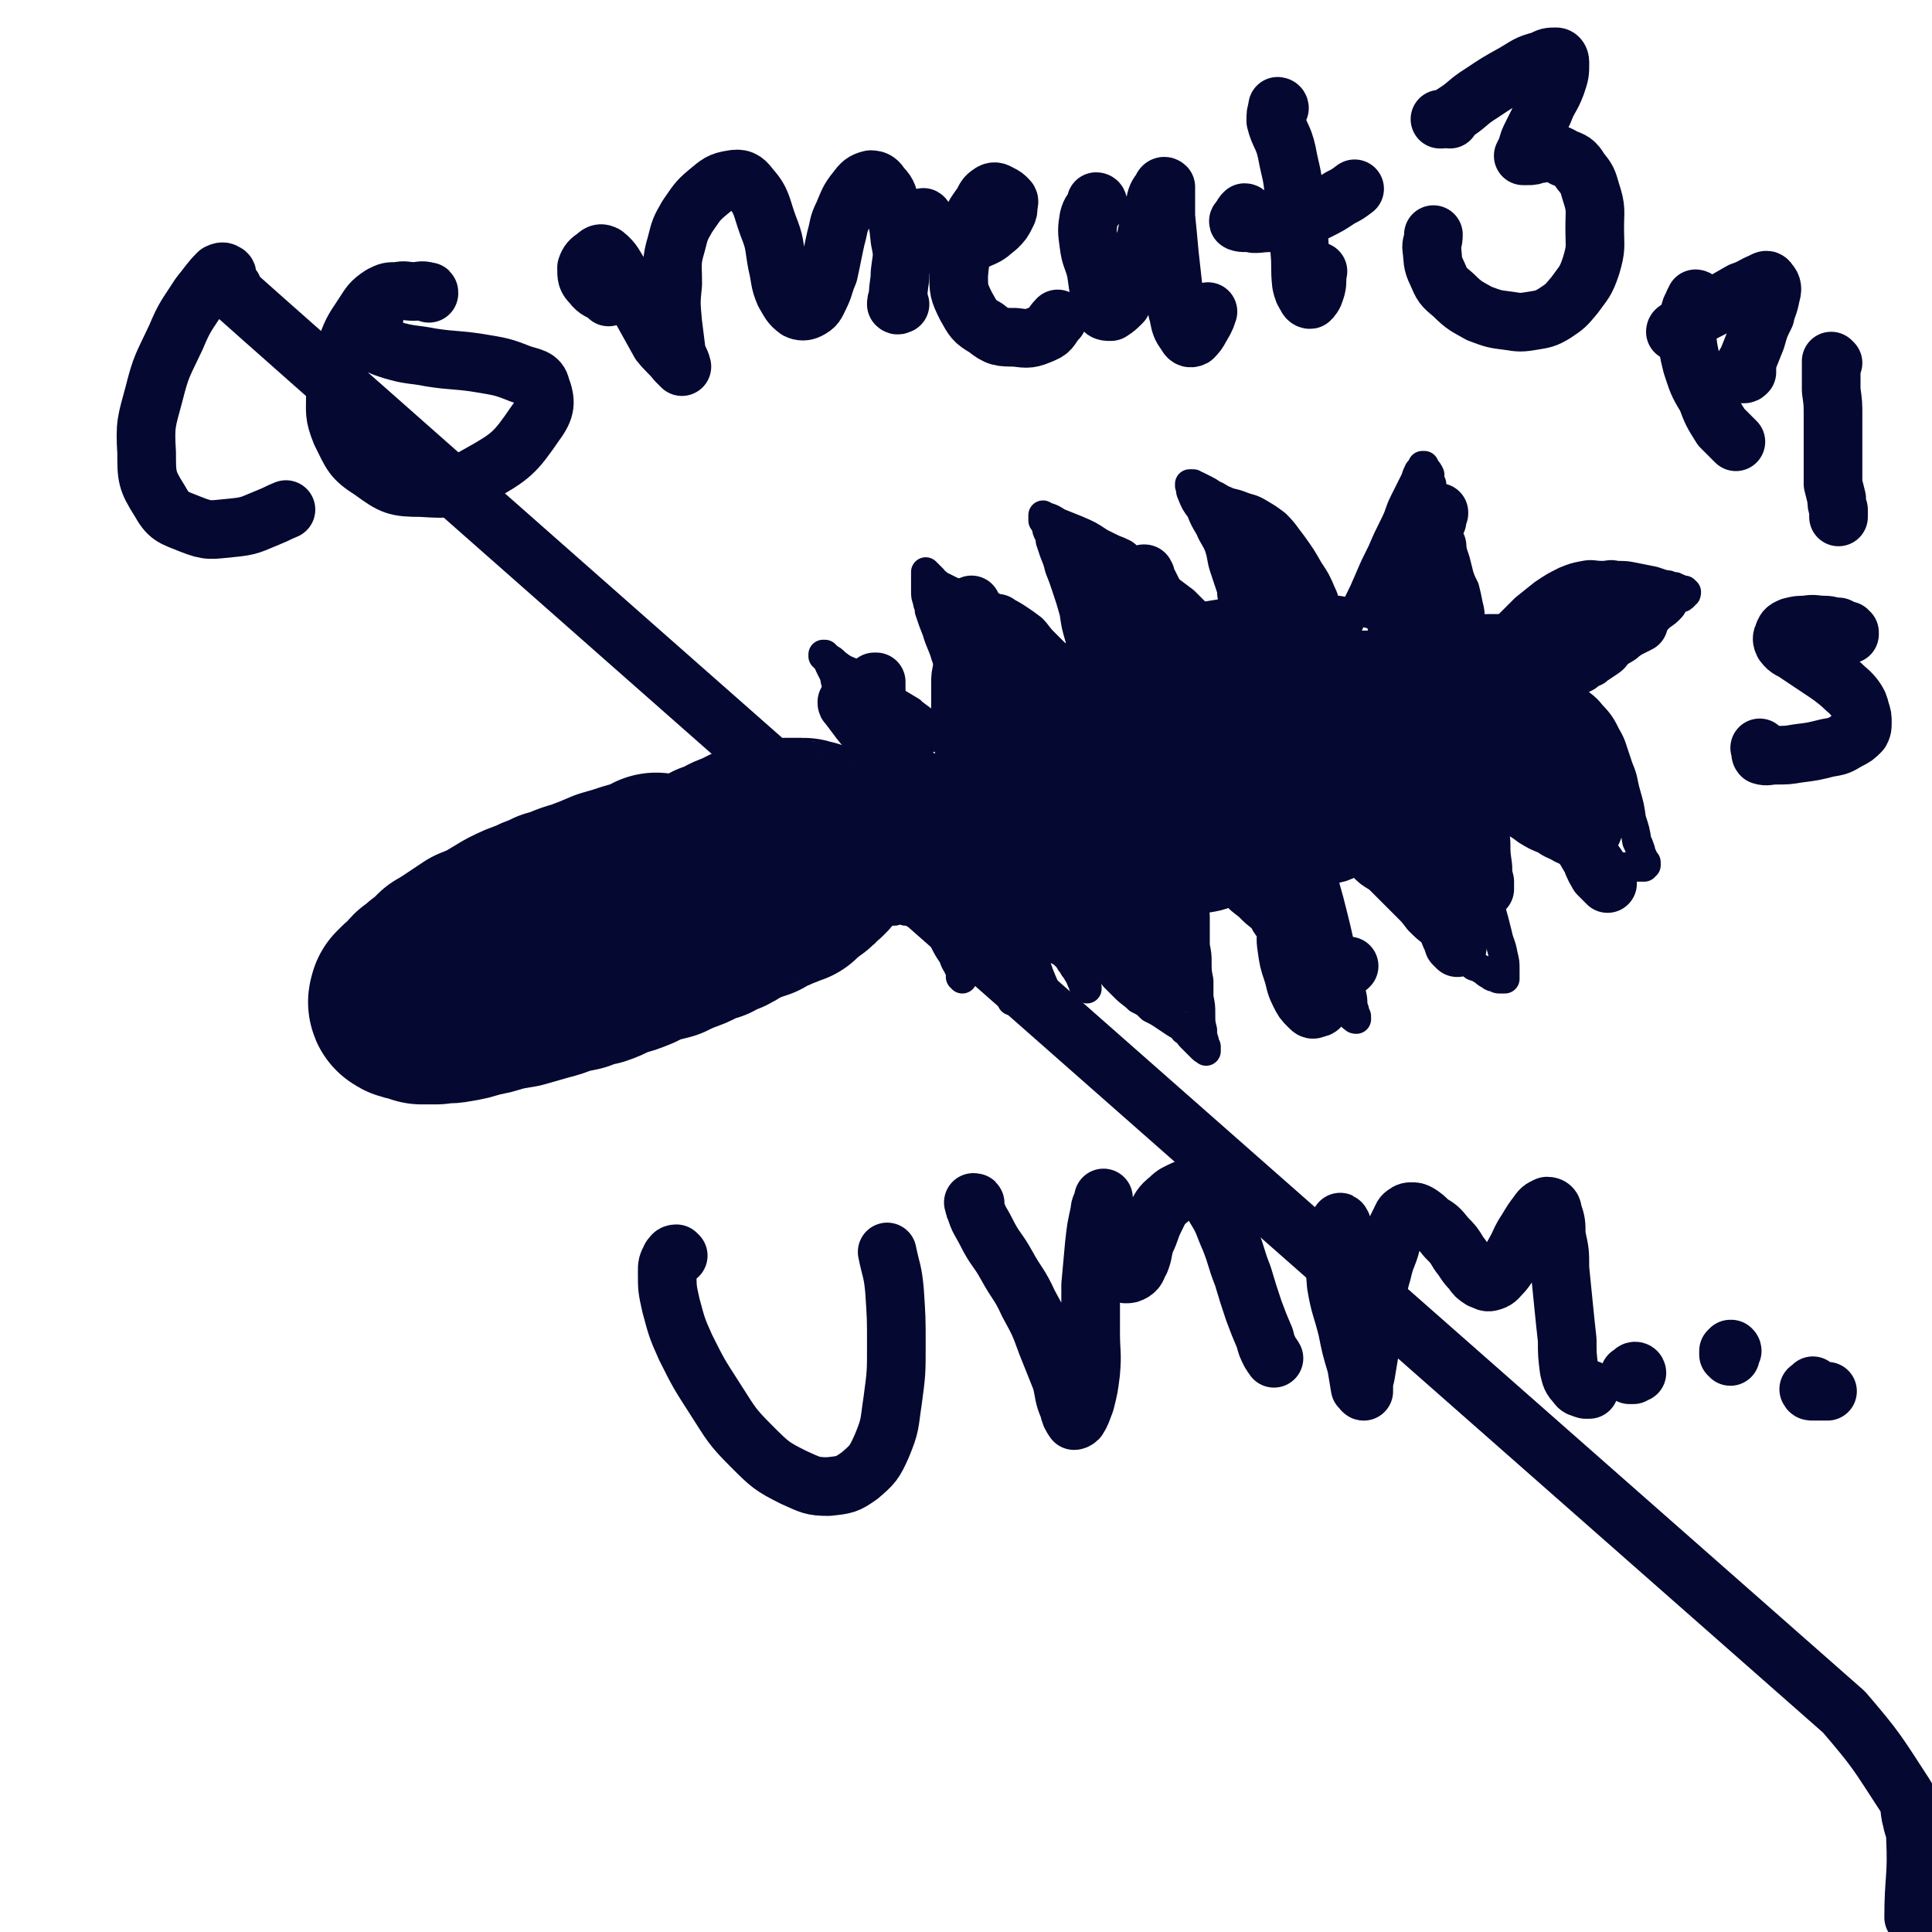
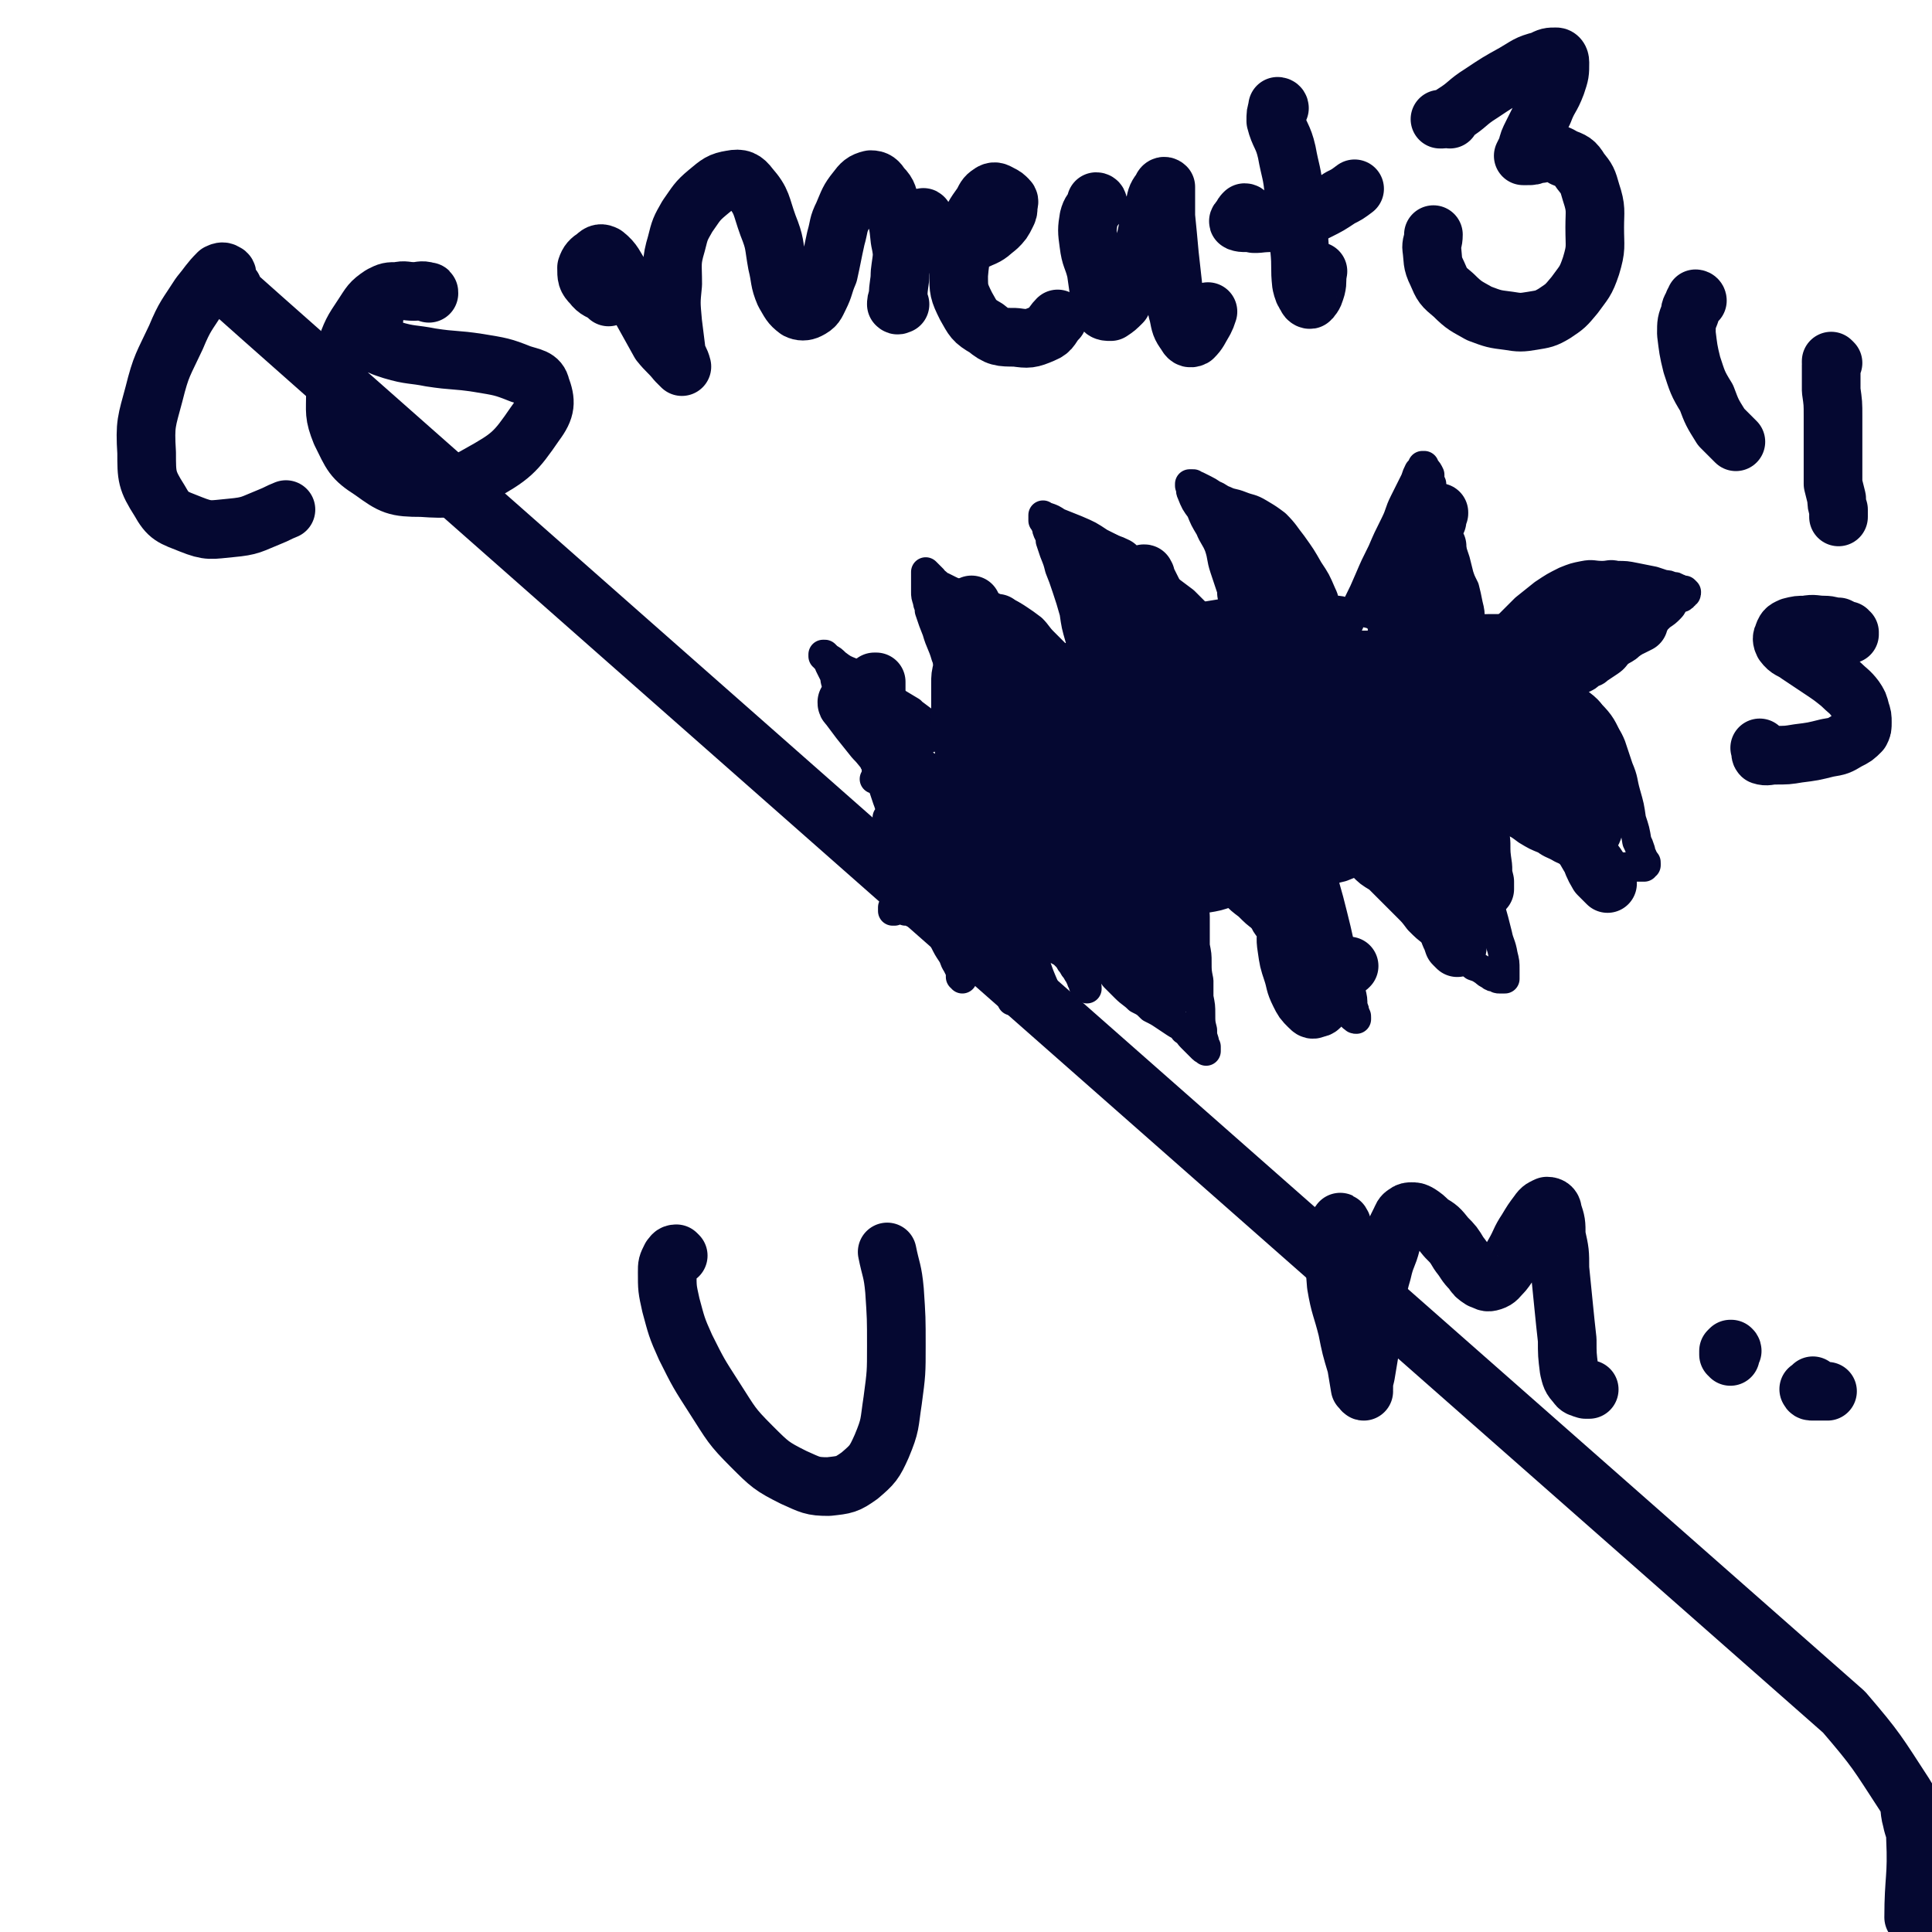
<svg xmlns="http://www.w3.org/2000/svg" viewBox="0 0 1054 1054" version="1.1">
  <g fill="none" stroke="#050831" stroke-width="105" stroke-linecap="round" stroke-linejoin="round">
-     <path d="M359,475c0,0 -1,0 -1,-1 0,0 0,1 0,1 0,0 0,0 0,0 0,0 0,0 -1,0 -2,1 -2,1 -4,2 -4,1 -4,1 -8,2 -6,2 -6,2 -13,4 -7,3 -7,3 -15,6 -8,2 -7,3 -15,5 -5,3 -6,2 -11,5 -6,2 -6,2 -12,5 -5,3 -5,3 -10,6 -4,2 -4,2 -9,4 -3,2 -3,2 -6,4 -3,2 -3,2 -6,4 -2,1 -2,2 -5,3 -2,2 -2,2 -4,4 -2,2 -2,2 -4,3 -2,2 -2,2 -5,4 -2,2 -2,3 -4,5 -2,1 -2,1 -3,2 -1,1 -1,1 -2,2 0,1 -1,2 0,2 1,1 2,1 3,1 3,1 3,1 6,2 4,0 4,0 8,0 5,-1 5,0 10,-1 6,-1 6,-1 12,-3 6,-1 6,-1 12,-3 5,-1 5,-1 11,-2 7,-2 7,-2 14,-4 4,-1 4,-1 9,-3 4,-1 4,-1 9,-2 5,-2 5,-2 10,-3 6,-2 6,-3 12,-5 4,-1 4,-1 9,-3 4,-2 4,-2 9,-4 4,-1 4,-1 8,-2 4,-2 4,-2 9,-4 3,-1 3,-1 7,-3 4,-2 4,-2 8,-3 3,-2 3,-2 6,-3 3,-1 3,-1 5,-3 2,0 2,-1 4,-2 3,-1 3,-1 5,-2 3,-1 3,-1 6,-2 2,-2 2,-2 5,-3 2,-1 2,-1 3,-1 1,-1 1,-1 2,-1 1,-1 1,-1 2,-1 1,0 1,0 3,-1 1,-1 1,-1 3,-1 1,-1 1,-1 2,-2 0,0 0,0 0,0 0,0 0,0 0,0 0,0 0,0 0,0 1,-1 0,-1 1,-1 0,0 0,0 1,-1 1,0 1,0 1,-1 2,-1 2,-1 3,-2 1,0 1,0 1,-1 1,-1 1,-1 2,-2 0,0 0,0 1,-1 0,0 0,0 1,-1 0,0 0,0 1,0 0,-1 0,-1 0,-1 1,0 1,0 1,0 0,-1 0,-1 0,-1 1,0 1,0 1,-1 1,0 1,0 1,-1 0,0 0,0 0,0 0,-1 0,-1 0,-1 1,-1 0,-1 0,-1 0,0 0,0 0,0 0,-1 0,-1 0,-1 0,0 0,0 0,0 0,-1 1,-1 0,-1 0,-1 0,-1 0,-1 0,-1 0,-1 0,-1 0,-1 0,-1 0,-1 0,-1 0,-1 -1,-2 0,0 0,0 0,-1 -1,0 -1,0 -1,-1 -1,0 -1,-1 -2,-1 0,0 -1,0 -2,-1 -1,0 -1,0 -2,0 -1,0 -1,-1 -2,-1 -2,0 -2,0 -4,0 -3,0 -3,0 -5,0 -4,1 -4,1 -7,1 -3,1 -3,1 -6,2 -3,0 -3,1 -6,1 -2,1 -2,1 -4,2 -2,1 -2,1 -3,2 -2,0 -2,0 -4,1 -2,1 -1,1 -3,2 -1,1 -2,1 -3,1 -1,1 -1,1 -3,1 -1,1 -1,1 -3,2 -2,1 -2,1 -4,2 -2,0 -2,0 -4,1 -2,1 -2,1 -5,2 -2,2 -2,2 -4,3 -3,1 -3,1 -6,2 -2,1 -2,1 -4,2 -3,1 -3,1 -5,2 -3,1 -3,1 -5,2 -3,1 -3,1 -5,2 -3,2 -3,2 -7,3 -4,2 -4,2 -8,3 -5,2 -5,2 -11,4 -6,3 -6,3 -13,5 -5,3 -5,2 -11,5 -4,1 -3,2 -7,4 -6,3 -7,2 -12,5 -7,4 -7,5 -13,9 -7,4 -7,4 -13,9 -6,4 -6,4 -11,8 -4,3 -4,3 -7,6 " />
-   </g>
+     </g>
  <g fill="none" stroke="#050831" stroke-width="16" stroke-linecap="round" stroke-linejoin="round">
    <path d="M479,423c0,0 0,-1 -1,-1 0,0 1,1 0,1 0,1 0,1 0,2 -1,0 -1,0 -1,0 0,0 0,0 1,0 0,-1 0,-1 1,-2 1,-1 1,-1 2,-2 1,-1 2,-1 3,-2 3,-2 2,-2 5,-4 4,-3 4,-3 8,-6 4,-3 4,-3 9,-6 5,-3 6,-3 11,-7 5,-2 5,-2 9,-5 4,-2 4,-3 7,-5 4,-2 4,-2 8,-4 4,-3 4,-3 9,-6 5,-3 5,-3 10,-6 6,-4 6,-4 13,-7 6,-3 6,-3 12,-5 7,-3 7,-3 13,-5 6,-2 6,-2 12,-4 4,-2 4,-2 9,-3 3,-2 3,-2 6,-3 3,-1 3,-1 5,-2 3,-1 3,-1 6,-1 3,-1 3,-1 6,-2 5,0 5,0 10,-1 7,-1 7,-1 13,-2 7,-1 7,-1 13,-2 6,-1 6,-1 11,-2 3,-1 3,-1 6,-1 3,-1 3,-1 5,-1 2,0 2,0 4,0 2,-1 2,-1 5,0 3,0 3,0 6,1 3,0 3,0 6,1 1,0 1,0 3,1 1,0 1,0 2,0 2,1 2,1 3,1 2,0 2,0 4,1 4,0 4,0 8,0 3,0 3,0 7,1 3,0 3,0 7,0 3,0 3,0 6,1 3,0 3,0 7,1 1,0 1,0 1,0 3,0 3,0 6,1 3,0 3,0 7,1 3,1 3,1 6,2 3,0 3,0 5,0 2,1 2,1 4,1 2,1 2,1 3,1 2,1 3,0 5,1 2,1 2,1 4,2 3,1 3,0 6,2 2,1 2,1 5,3 2,1 2,1 4,3 2,1 2,1 4,2 2,2 2,2 4,3 2,1 1,2 3,3 2,1 2,1 4,2 3,2 3,2 6,3 1,1 1,1 2,3 2,1 2,1 3,2 1,1 1,1 2,2 1,1 1,1 1,2 1,1 1,1 1,3 0,1 0,1 0,2 0,2 0,2 0,4 0,2 -1,2 -1,4 0,2 0,2 0,4 -1,3 -1,3 -1,5 -1,3 -1,3 -2,5 -1,2 -1,2 -2,4 -2,2 -2,2 -3,4 -2,2 -2,3 -4,5 -1,2 -2,2 -4,4 -2,2 -2,2 -4,5 -3,2 -3,2 -6,4 -2,3 -2,3 -5,5 -4,2 -4,2 -8,4 -4,2 -4,2 -7,4 -4,2 -4,2 -8,4 -4,2 -4,2 -9,3 -4,2 -4,2 -8,4 -6,2 -6,2 -12,4 -5,2 -5,2 -9,4 -5,2 -5,2 -10,4 -4,2 -4,2 -9,4 -5,2 -5,2 -10,4 -4,1 -4,1 -9,2 -6,2 -6,2 -12,4 -6,1 -6,1 -13,3 -6,1 -6,1 -12,2 -8,2 -8,2 -16,3 -6,2 -6,2 -12,3 -6,1 -6,1 -12,2 -6,1 -6,1 -12,2 -6,2 -6,2 -12,3 -6,1 -6,1 -13,2 -6,1 -6,1 -11,1 -4,1 -4,1 -9,0 -3,0 -3,0 -7,0 -5,0 -5,0 -9,0 -4,0 -4,-1 -9,0 -5,0 -5,0 -10,1 -5,0 -5,0 -9,1 -4,0 -4,0 -8,0 -4,0 -4,0 -7,0 -3,0 -3,0 -6,0 -3,0 -3,0 -6,-1 -2,0 -2,0 -4,-1 -2,0 -2,0 -3,0 -2,-1 -2,-1 -4,-1 -2,0 -2,0 -5,0 -2,-1 -2,-1 -4,-1 -2,-1 -2,-1 -4,-1 -2,-1 -2,-1 -4,-1 -1,-1 -1,-1 -2,-1 0,0 0,0 -1,0 0,0 0,0 0,0 0,0 0,0 0,0 0,0 0,0 0,1 0,0 0,0 0,1 0,0 0,0 1,0 " />
    <path d="M509,491c0,0 0,0 -1,-1 0,0 0,1 0,1 -2,-1 -2,-1 -4,-2 -1,0 -1,0 -3,0 0,0 0,-1 0,0 0,0 0,0 0,0 0,0 0,0 1,1 1,1 1,1 1,2 2,3 2,3 4,5 2,4 2,4 4,8 2,4 2,4 4,8 2,4 2,4 4,7 2,3 1,3 3,6 1,2 1,2 2,4 0,1 0,1 0,3 1,0 1,0 1,1 0,0 0,0 0,0 0,-1 0,-1 0,-1 0,-2 0,-2 -1,-4 0,-1 0,0 0,-1 -2,-4 -2,-4 -4,-9 -1,-5 -1,-5 -2,-10 -2,-5 -2,-5 -4,-9 -1,-4 -1,-4 -2,-8 -2,-3 -2,-3 -4,-7 -1,-3 -1,-3 -2,-6 -1,-1 -1,-1 -1,-3 -1,0 -1,-1 -1,-1 1,0 1,0 1,0 2,2 2,2 4,4 5,5 5,4 9,9 6,7 6,7 10,14 5,7 5,7 8,14 4,5 3,5 6,11 3,4 3,4 5,8 2,3 2,3 3,6 1,2 1,2 2,4 0,0 0,1 0,1 0,0 0,0 0,0 0,0 0,-1 0,-1 0,-4 0,-4 0,-7 -1,-5 -1,-5 -3,-10 -2,-6 -2,-6 -4,-13 -3,-7 -3,-7 -6,-14 -2,-6 -2,-6 -5,-13 -2,-5 -2,-4 -4,-9 -2,-2 -2,-2 -3,-4 0,0 0,0 -1,-1 0,0 0,0 0,0 0,1 0,1 0,1 2,4 3,4 4,8 4,7 4,7 7,13 3,8 3,8 7,15 3,7 3,7 7,14 4,7 4,6 9,12 3,6 4,6 8,11 2,3 2,3 5,6 2,1 1,1 3,3 0,0 0,0 1,0 0,1 0,0 0,0 0,-1 0,-1 0,-2 -1,-3 -1,-3 -2,-6 -2,-5 -3,-5 -5,-10 -3,-7 -3,-7 -5,-13 -2,-6 -2,-6 -4,-12 -2,-6 -2,-6 -4,-11 -2,-5 -2,-5 -4,-10 -2,-4 -2,-4 -4,-9 -2,-5 -2,-5 -3,-11 -1,-4 -1,-4 -2,-8 0,-2 0,-2 0,-4 0,0 1,0 1,0 1,0 2,1 3,2 3,6 3,6 6,12 4,8 4,8 8,15 3,7 3,7 7,14 3,5 3,5 7,10 2,3 2,3 5,6 2,2 2,2 3,4 1,1 1,1 2,2 0,1 0,1 1,2 0,1 0,1 1,2 0,1 0,1 1,1 0,2 0,2 1,3 0,0 0,0 0,1 0,0 0,0 1,0 0,1 0,1 0,1 0,0 0,0 0,1 0,0 0,0 0,0 0,1 0,1 1,1 0,0 0,0 0,1 0,0 0,0 1,0 0,0 0,0 0,0 0,0 0,0 0,0 0,1 0,0 0,0 0,0 0,0 0,0 0,-1 0,-1 -1,-2 0,0 0,0 0,0 0,-1 0,-1 -1,-3 -1,-1 -1,-1 -2,-2 -1,-1 -1,-1 -2,-3 -1,-1 -1,-1 -2,-3 -1,-1 -1,-1 -2,-3 -1,-1 -1,-1 -2,-2 -1,-1 -1,-1 -2,-2 -1,0 -1,0 -2,-1 0,0 0,0 0,-1 -1,-1 -1,-1 -2,-2 -1,-1 0,-1 -1,-2 -1,-2 -1,-2 -3,-5 -1,-3 -1,-3 -2,-5 -1,-2 -1,-2 -1,-4 0,-1 0,-1 0,-2 -1,-1 -1,-1 -1,-2 0,-1 0,-1 0,-2 0,0 0,0 0,-1 0,0 0,0 0,0 1,0 1,0 2,0 3,2 3,2 6,4 5,4 5,4 9,8 5,5 5,5 10,11 4,5 4,5 8,9 3,4 3,5 6,9 3,3 3,3 6,6 3,3 4,3 7,6 4,2 4,2 7,5 4,2 4,2 7,4 3,2 3,2 6,4 3,2 3,1 5,4 3,2 2,2 4,4 2,2 2,2 4,4 1,1 1,1 2,2 1,1 1,0 2,1 0,0 0,0 0,0 0,0 0,0 0,0 0,1 0,0 0,0 0,0 0,0 0,0 0,0 0,0 0,0 0,-1 0,-1 0,-2 -1,-2 -1,-1 -1,-3 -1,-3 -1,-3 -1,-6 -1,-4 -1,-4 -1,-9 0,-4 0,-4 -1,-9 0,-5 0,-5 0,-9 -1,-5 -1,-5 -1,-10 0,-4 0,-4 -1,-9 0,-4 0,-4 0,-8 0,-4 0,-4 0,-8 0,-3 -1,-3 -1,-6 0,-4 0,-4 -1,-8 0,-3 0,-3 0,-6 0,-1 0,-1 0,-3 0,-1 0,-1 0,-2 0,0 0,0 0,-1 0,0 0,0 0,0 0,0 0,0 0,0 0,0 -1,0 -1,0 0,0 0,0 1,0 0,0 0,0 0,0 1,0 1,0 2,1 2,0 2,0 3,1 3,1 3,1 5,2 4,2 4,2 6,4 4,3 4,3 7,5 4,4 4,4 8,7 4,4 4,4 8,7 4,4 5,4 9,9 3,4 3,4 7,8 3,4 3,4 5,8 3,4 3,4 6,7 2,3 2,3 5,6 2,3 2,3 5,6 2,2 2,1 5,3 1,1 1,1 3,3 1,1 1,1 3,3 0,0 0,0 1,1 0,0 0,0 1,0 0,1 0,1 1,1 0,0 0,0 0,0 0,0 -1,-1 -1,-1 0,0 0,1 1,1 0,0 0,0 0,0 0,-1 0,-1 0,-1 0,-1 0,-1 -1,-2 0,-2 0,-2 -1,-4 0,-4 0,-4 -1,-8 -1,-5 -1,-5 -2,-10 -2,-8 -2,-7 -4,-15 -2,-9 -2,-9 -4,-17 -2,-8 -2,-8 -4,-15 -1,-5 -1,-5 -2,-11 0,-4 0,-4 -1,-8 0,-3 0,-3 0,-5 0,-2 0,-2 0,-4 0,-2 0,-2 0,-3 0,-1 0,-1 1,-2 0,0 0,0 0,-1 0,0 0,0 0,-1 0,0 1,0 1,0 1,1 1,1 2,1 2,2 2,2 4,5 4,3 4,4 7,8 4,4 4,4 8,9 4,4 4,4 9,7 4,4 4,4 8,8 4,4 4,4 8,8 3,3 3,3 6,7 4,4 4,4 8,7 4,4 4,4 8,7 4,3 4,3 8,6 3,2 3,2 6,5 3,1 3,1 6,3 1,1 1,1 3,2 1,1 1,1 3,1 1,1 1,1 2,1 0,0 0,0 1,0 0,0 0,0 0,0 0,0 0,0 1,0 0,0 0,0 0,0 0,0 0,0 1,0 0,0 0,0 0,0 0,0 0,0 0,0 0,-1 0,-1 0,-2 0,-2 0,-2 0,-3 0,-4 0,-4 -1,-8 -1,-6 -2,-6 -3,-11 -2,-8 -2,-8 -4,-15 -2,-8 -2,-8 -4,-17 -3,-9 -3,-9 -6,-19 -2,-6 -2,-6 -4,-13 -2,-3 -2,-3 -3,-7 -1,-1 -1,-1 -2,-3 -1,-1 -1,-1 -2,-2 -1,-1 -1,-1 -1,-1 0,-1 0,-1 0,-1 0,0 0,0 0,0 0,0 0,0 0,-1 0,0 0,0 0,0 1,1 1,0 3,1 3,1 3,0 6,2 4,1 4,2 8,4 5,2 5,2 9,5 4,2 4,2 8,5 4,2 4,2 8,5 5,3 5,3 10,5 4,3 4,2 9,5 5,2 4,3 9,5 4,1 4,1 8,2 0,0 0,0 1,0 4,1 4,1 8,2 4,1 4,1 8,1 1,0 1,0 3,0 2,0 2,0 3,0 1,0 1,0 3,0 0,0 0,0 0,0 1,0 1,0 2,0 0,-1 0,0 1,-1 0,0 0,0 0,0 0,0 0,0 0,0 0,-1 0,-1 0,-1 0,0 0,0 0,0 0,-1 0,-1 -1,-1 0,-1 0,0 0,-1 -1,-1 -1,-1 -1,-2 -1,-2 -1,-2 -1,-3 -1,-3 -1,-3 -2,-5 -1,-6 -1,-6 -3,-12 -1,-7 -1,-7 -3,-14 -2,-7 -1,-7 -4,-14 -2,-6 -2,-6 -4,-12 -2,-5 -3,-5 -6,-10 -2,-3 -2,-3 -5,-7 -2,-3 -2,-2 -5,-5 -2,-2 -2,-2 -5,-4 -2,-2 -2,-2 -4,-4 -2,-2 -2,-2 -3,-3 -1,-1 -1,-1 -3,-3 0,0 0,0 -1,-1 0,-1 0,-1 0,-1 0,0 0,0 0,-1 0,0 0,0 0,0 0,1 -1,0 -1,0 1,0 1,0 2,0 1,1 1,1 2,1 1,0 1,0 2,0 1,1 1,1 2,1 1,0 1,0 3,1 1,0 1,0 3,0 2,-1 2,0 4,-1 2,-1 2,-1 3,-2 3,-2 3,-1 5,-3 3,-2 3,-2 6,-4 3,-2 3,-3 5,-5 3,-2 4,-2 6,-4 4,-3 4,-3 8,-7 2,-2 2,-3 4,-5 3,-2 3,-2 5,-4 3,-2 3,-2 5,-4 2,-2 1,-2 3,-4 1,-1 1,-1 3,-2 1,0 1,0 1,-1 1,0 1,0 1,-1 1,0 1,0 1,-1 0,0 0,0 0,0 -1,-1 -1,-1 -1,-1 -1,0 -1,0 -2,0 -1,-1 -1,-1 -2,-1 -1,-1 -1,-1 -3,-1 -2,-1 -2,-1 -4,-1 -3,-1 -3,-1 -6,-2 -5,-1 -5,-1 -10,-2 -5,-1 -5,-1 -10,-1 -4,-1 -4,0 -8,0 -5,0 -5,-1 -10,0 -5,1 -5,1 -10,3 -6,3 -6,3 -12,7 -5,4 -5,4 -10,8 -4,4 -4,4 -8,8 -4,4 -4,3 -8,8 -3,4 -3,4 -6,9 -3,4 -3,4 -6,8 -2,3 -1,3 -3,7 0,1 0,1 -1,3 0,0 0,0 0,1 0,0 0,0 0,0 0,0 0,-1 0,-1 0,0 0,0 0,1 0,0 0,0 0,0 0,0 0,0 0,-1 0,0 0,0 0,0 0,-1 0,-1 0,-2 0,-1 1,-1 1,-2 0,-1 0,-1 0,-3 0,-2 0,-2 0,-4 0,-2 0,-2 0,-4 1,-3 1,-3 1,-6 0,-4 0,-4 0,-7 0,-4 0,-4 0,-8 0,-5 0,-5 -1,-9 -1,-5 -1,-5 -2,-9 -2,-4 -2,-4 -3,-7 -1,-4 -1,-4 -2,-8 -1,-3 -1,-3 -2,-6 -1,-3 -1,-3 -2,-6 -2,-4 -2,-4 -3,-7 -1,-3 -2,-3 -3,-7 -1,-4 -1,-4 -2,-8 -1,-4 -1,-4 -1,-8 -1,-2 -1,-3 -1,-5 -1,-2 -1,-2 -2,-3 0,0 0,0 -1,-1 0,0 0,0 0,-1 0,0 0,0 0,0 0,0 0,0 0,0 0,0 0,0 0,0 -1,0 -1,0 -1,0 0,1 0,1 0,1 -1,1 -1,1 -2,2 -1,2 -1,2 -2,5 -3,6 -3,6 -6,12 -3,6 -2,6 -5,12 -4,8 -4,8 -7,15 -4,8 -4,8 -7,15 -3,7 -3,7 -6,13 -3,5 -3,6 -5,11 -2,4 -2,4 -4,7 -1,3 -1,3 -2,5 0,1 0,1 0,2 0,0 0,0 0,0 0,0 0,0 0,1 0,0 0,0 0,0 1,0 0,-1 0,-1 0,0 0,0 0,0 1,0 0,0 0,-1 0,-1 0,-1 0,-1 0,-2 0,-2 0,-3 0,-1 0,-1 -1,-2 0,-2 0,-2 -1,-4 -1,-2 -1,-2 -2,-5 -1,-3 -1,-3 -2,-6 -2,-4 -1,-4 -3,-8 -3,-7 -3,-7 -7,-13 -4,-7 -4,-7 -9,-14 -4,-5 -4,-6 -9,-11 -4,-3 -4,-3 -9,-6 -5,-3 -5,-2 -10,-4 -5,-2 -5,-1 -9,-3 -3,-1 -3,-2 -6,-3 -3,-2 -3,-2 -5,-3 -2,-1 -2,-1 -4,-2 -1,0 -1,0 -2,-1 -1,0 -1,0 -1,0 0,0 0,0 0,0 -1,0 -1,0 -1,0 0,0 0,0 0,0 0,1 0,1 0,1 1,2 0,2 1,4 2,5 2,5 5,9 2,5 2,5 5,10 2,5 3,5 5,10 2,6 1,6 3,12 2,6 2,6 4,12 0,1 0,1 0,2 1,6 1,6 2,12 0,6 0,6 0,11 0,4 0,4 0,9 0,2 -1,2 -1,4 0,2 0,2 0,3 0,0 0,0 -1,1 0,0 0,0 0,0 -1,-1 -1,-1 -1,-1 -1,-3 -1,-3 -2,-5 -2,-3 -2,-3 -3,-6 -2,-3 -2,-3 -4,-6 -2,-3 -2,-3 -4,-6 -3,-3 -3,-3 -6,-6 -3,-3 -3,-3 -6,-6 -4,-3 -4,-3 -8,-6 -5,-4 -5,-4 -10,-8 -6,-5 -6,-5 -13,-10 -7,-4 -7,-4 -15,-8 -6,-4 -6,-4 -13,-7 -5,-2 -5,-2 -10,-4 -3,-2 -3,-2 -6,-3 -1,0 -1,0 -2,0 0,-1 0,-1 0,-1 0,0 0,0 0,0 0,0 0,0 0,0 0,1 0,1 0,2 0,0 0,0 0,1 1,0 0,0 1,1 0,1 0,1 1,2 0,2 0,2 1,4 1,2 1,2 1,4 1,3 1,3 2,6 2,5 2,5 3,9 2,5 2,5 4,11 2,6 2,6 4,13 1,7 1,7 3,14 2,6 2,6 3,13 1,5 1,5 2,10 0,3 0,3 0,6 0,1 0,1 0,3 0,0 0,0 0,1 0,0 0,0 0,0 0,-1 0,-1 0,-1 -1,-1 -1,-1 -2,-3 -2,-3 -2,-3 -4,-6 -3,-4 -3,-4 -6,-7 -3,-4 -3,-4 -7,-8 -3,-3 -3,-3 -6,-6 -3,-3 -3,-4 -6,-7 -4,-3 -4,-3 -7,-5 -3,-2 -3,-2 -7,-4 -2,-1 -3,-1 -6,-2 -3,-2 -3,-2 -6,-3 -3,-1 -3,-1 -6,-2 -3,-1 -3,-1 -6,-2 -3,-2 -3,-1 -7,-3 -2,-1 -2,-1 -4,-2 -2,0 -2,-1 -3,-2 -1,0 -1,-1 -2,-2 -1,-1 -1,-1 -2,-2 -1,-1 -1,-1 -2,-2 0,0 0,0 0,0 0,0 0,0 0,0 0,0 0,0 0,0 0,1 0,1 0,2 0,1 0,1 0,3 0,1 0,1 0,2 0,1 0,1 0,2 0,1 0,1 0,2 0,2 0,2 1,5 0,2 1,2 1,5 2,6 2,6 4,11 2,7 3,7 5,14 4,9 4,9 7,17 3,8 3,8 6,16 3,7 3,7 5,14 3,6 3,6 5,12 1,4 1,4 2,9 1,3 1,3 2,6 0,1 0,1 1,3 0,0 0,0 0,1 0,0 0,0 0,0 0,0 0,0 0,0 -1,-1 -1,-1 -2,-2 -1,-2 -1,-2 -2,-4 -1,-2 -1,-2 -3,-4 -1,-2 -1,-2 -2,-3 -2,-2 -2,-2 -3,-4 -2,-2 -2,-2 -4,-3 -2,-3 -2,-3 -4,-5 -3,-2 -3,-2 -6,-4 -3,-3 -2,-3 -5,-5 -4,-4 -4,-4 -7,-7 -4,-3 -4,-3 -8,-6 0,0 -1,0 -1,-1 -5,-3 -5,-3 -10,-6 -5,-4 -6,-4 -11,-7 -6,-4 -6,-4 -11,-8 -5,-2 -5,-2 -9,-5 -2,-2 -2,-2 -4,-3 -1,-1 -1,-1 -2,-2 -1,0 -1,0 -1,0 0,0 0,0 0,1 1,0 1,0 1,1 1,1 1,1 2,2 0,1 0,1 1,3 1,2 1,2 2,4 1,3 0,3 2,6 2,3 2,3 4,7 3,4 3,4 5,9 3,6 3,6 5,12 3,5 3,5 5,11 2,5 2,5 4,11 2,6 2,6 4,12 2,5 1,5 3,10 1,5 1,5 2,9 0,3 0,3 1,6 0,2 0,2 0,4 0,1 0,1 0,2 0,1 0,1 0,1 0,0 0,0 0,0 0,-1 0,-1 0,-1 -1,-2 -1,-2 -1,-4 -1,-2 -2,-2 -3,-4 -1,-3 -1,-3 -1,-6 -1,-3 0,-4 -1,-7 " />
  </g>
  <g fill="none" stroke="#050831" stroke-width="32" stroke-linecap="round" stroke-linejoin="round">
    <path d="M485,400c0,0 0,0 -1,-1 0,0 0,1 -1,1 -1,-1 -1,-1 -1,-3 -1,-2 -1,-2 -2,-4 -1,-4 -1,-4 -1,-7 -1,-3 0,-3 -1,-6 0,-2 0,-2 0,-5 0,-1 0,-1 0,-3 -1,0 -1,0 -1,0 0,1 0,1 -1,2 -1,3 -1,3 -1,7 0,6 0,6 1,13 2,7 3,7 6,14 3,6 3,6 7,12 3,5 3,5 7,9 2,3 2,3 4,5 2,2 2,2 4,3 1,0 1,0 1,0 0,0 0,0 0,0 0,-1 0,-1 -1,-2 -2,-2 -1,-2 -3,-4 -2,-3 -2,-3 -4,-6 -3,-4 -3,-4 -6,-8 -3,-4 -3,-5 -6,-9 -3,-4 -3,-4 -7,-8 -3,-4 -3,-4 -6,-7 -3,-3 -3,-3 -6,-5 -1,-2 -1,-2 -2,-4 -1,0 -1,0 -2,-1 0,0 0,0 0,0 0,1 0,1 1,2 3,4 3,4 6,8 4,5 4,5 8,10 4,4 4,5 8,9 4,4 4,4 9,7 3,3 3,3 8,6 3,2 4,2 7,4 3,2 2,2 5,4 1,1 1,1 2,2 1,0 1,0 2,0 0,1 0,1 0,0 0,0 0,0 0,0 0,0 0,0 0,0 0,0 0,0 0,0 1,-1 1,-1 1,-1 0,0 0,0 1,0 0,0 0,0 0,0 1,0 1,0 2,0 1,0 1,0 2,0 1,-1 1,0 2,-1 0,0 0,0 1,-1 0,0 1,0 1,-1 0,-1 0,-1 0,-2 0,-2 0,-2 0,-3 0,-3 0,-3 -1,-5 0,-3 0,-3 0,-7 -1,-3 -1,-3 -1,-6 -1,-3 -1,-3 -1,-6 0,-4 0,-4 -1,-7 0,-3 0,-3 0,-6 0,-4 0,-4 0,-7 0,-5 0,-5 0,-9 0,-4 0,-4 1,-8 0,-4 0,-4 0,-8 0,-4 0,-4 0,-7 0,-4 0,-4 1,-7 0,-3 1,-3 1,-6 1,-2 1,-2 2,-5 0,-1 0,-1 1,-2 0,0 0,0 0,0 0,1 0,1 0,1 1,5 0,5 1,9 2,8 2,8 3,16 2,9 2,9 4,19 2,8 2,8 4,17 2,9 2,9 5,17 1,5 2,5 3,10 1,0 1,0 1,1 1,2 1,2 2,5 0,0 0,0 0,0 1,1 1,1 1,1 0,0 0,0 0,0 0,1 0,0 0,0 0,-1 1,-1 1,-2 1,-2 1,-2 1,-5 0,-4 0,-4 -1,-8 -1,-5 -1,-5 -3,-9 -2,-6 -2,-6 -4,-12 -3,-6 -3,-6 -6,-12 -3,-5 -3,-5 -6,-10 -2,-4 -2,-4 -4,-8 -2,-2 -2,-2 -3,-4 -1,-1 -1,-1 -1,-2 0,-1 -1,-1 0,-1 0,0 0,0 1,0 1,0 1,0 2,0 3,1 3,1 5,3 4,3 4,3 8,7 5,5 5,5 10,10 3,5 3,5 7,9 6,8 6,8 12,16 3,5 3,5 5,9 2,3 1,3 3,6 0,1 0,0 1,1 0,0 0,0 0,0 0,0 0,0 0,0 -1,-2 -1,-2 -2,-4 -2,-5 -3,-5 -5,-9 -4,-6 -4,-6 -7,-12 -4,-7 -4,-7 -8,-15 -3,-8 -3,-8 -7,-15 -3,-5 -3,-5 -5,-10 -2,-3 -2,-3 -4,-6 0,-1 0,-1 0,-2 0,-1 0,-1 0,-1 2,2 3,1 5,4 5,5 5,6 10,12 5,7 5,8 9,15 5,7 5,7 9,13 3,5 3,5 6,10 2,2 2,2 4,5 1,1 1,1 2,3 0,0 0,0 0,1 0,0 0,0 1,0 0,0 0,0 0,0 1,0 1,0 2,0 0,0 0,0 1,0 1,0 1,0 1,-1 1,0 1,0 2,-1 1,-1 1,-1 2,-1 1,-1 1,-1 1,-2 0,-1 0,-1 1,-2 0,-1 0,-1 0,-2 1,-1 1,-1 2,-3 1,-2 1,-2 1,-4 1,-2 1,-2 2,-4 1,-2 1,-2 1,-5 1,-2 1,-2 1,-5 0,-4 0,-4 0,-7 0,-4 0,-4 0,-8 0,-4 0,-4 0,-8 0,-4 0,-4 -1,-8 -1,-3 -1,-3 -2,-7 0,-3 -1,-3 -2,-7 -1,-3 -1,-3 -2,-7 -1,-3 -1,-3 -2,-6 -1,-2 -1,-2 -2,-4 -1,-2 0,-2 -1,-3 0,-1 0,-1 0,-2 0,0 0,0 0,-1 0,0 0,0 0,0 0,0 0,0 0,0 0,0 0,0 0,0 0,0 0,0 0,0 0,0 0,-1 -1,-1 0,0 1,0 1,1 0,0 0,0 0,0 0,0 0,-1 -1,-1 0,0 1,0 1,1 0,0 0,0 0,0 0,0 0,-1 -1,-1 0,0 1,1 1,1 1,0 1,0 1,0 2,0 2,0 4,1 2,0 2,0 4,1 3,1 3,1 5,2 3,3 4,3 6,6 3,2 2,3 4,6 2,3 2,3 3,7 1,3 1,4 2,7 1,4 1,4 3,8 1,3 1,3 3,6 1,3 0,3 2,5 0,2 1,2 2,4 0,1 0,1 1,2 0,1 0,1 1,2 1,1 1,1 2,2 0,0 0,0 1,0 1,1 1,1 2,2 1,0 1,0 1,0 1,1 1,1 1,1 1,0 1,0 1,0 0,0 0,0 0,0 0,0 -1,0 -1,-1 0,0 1,0 1,0 -1,-1 -1,-1 -1,-2 -2,-4 -2,-4 -4,-7 -2,-5 -2,-5 -4,-10 -3,-5 -2,-5 -4,-11 -2,-5 -2,-5 -3,-10 -1,-4 -1,-4 -2,-8 -1,-2 -1,-2 -1,-4 -1,-1 0,-1 -1,-1 0,0 0,0 0,0 2,4 2,4 4,8 4,8 4,8 8,15 4,8 4,8 8,15 2,6 3,6 5,11 2,4 2,4 5,8 1,3 1,3 3,6 1,1 1,1 2,2 0,0 0,0 1,0 0,0 0,0 0,0 0,0 0,0 0,0 1,-1 1,-1 1,-1 0,-1 0,-1 0,-1 1,0 0,-1 1,-1 0,-1 0,-1 0,-1 1,-1 0,-1 1,-2 0,0 0,-1 1,-1 0,-1 0,-1 1,-1 1,0 1,0 3,-1 0,0 0,0 1,0 1,0 1,0 1,0 1,0 1,0 1,0 0,0 0,0 1,0 1,0 1,0 2,0 1,0 1,0 2,0 2,0 2,0 3,0 0,0 0,0 1,-1 1,0 1,0 1,0 1,-1 1,-1 1,-2 1,-2 1,-2 2,-4 0,-2 0,-2 1,-4 0,-4 0,-4 0,-7 0,-4 0,-4 0,-8 0,-3 0,-3 -1,-6 -1,-3 -1,-3 -1,-6 -1,-3 -1,-3 -1,-5 -1,-3 -1,-3 -1,-6 -1,-2 -1,-2 -1,-5 -1,-3 -1,-3 -2,-6 -1,-3 -1,-3 -2,-6 0,-2 0,-2 -1,-4 0,-3 0,-3 0,-5 0,-2 0,-2 0,-4 0,-2 0,-2 0,-4 0,0 0,0 0,-1 0,0 0,0 0,0 0,0 0,0 0,0 0,1 0,1 1,2 2,2 2,2 4,5 3,4 3,3 6,7 3,4 3,4 6,9 3,5 3,5 5,11 3,5 3,5 4,11 2,6 1,6 2,11 0,5 0,5 1,10 0,4 0,4 1,7 0,3 0,3 1,5 0,1 0,1 0,2 0,1 0,1 1,1 0,0 0,0 0,0 1,0 1,0 1,0 0,0 0,0 0,0 0,-1 0,-1 0,-2 0,-1 1,-1 1,-2 0,-2 0,-2 0,-3 0,-2 0,-3 0,-5 -1,-2 -1,-2 -1,-4 0,-3 0,-3 0,-6 -1,-2 -1,-2 -1,-4 0,-3 0,-3 0,-5 0,-1 0,-1 0,-3 0,-2 0,-2 0,-4 0,-2 0,-2 -1,-4 0,-1 0,-1 0,-3 0,0 0,0 0,-1 0,0 0,0 0,0 0,0 0,0 0,0 0,0 0,0 0,0 0,1 0,1 0,2 0,1 0,1 1,2 0,3 0,3 1,6 " />
    <path d="M500,457c0,0 -1,-1 -1,-1 0,0 0,0 0,0 1,1 1,1 1,1 1,0 1,0 1,0 1,0 1,0 2,0 2,-1 2,-1 3,-1 3,-1 3,-1 5,-2 3,-1 3,-1 5,-3 3,-1 3,-1 7,-3 5,-3 5,-3 9,-6 4,-3 4,-3 8,-5 1,-1 1,0 2,-1 5,-2 5,-2 10,-5 6,-3 6,-3 11,-5 5,-3 5,-3 9,-5 6,-2 6,-2 11,-4 4,-1 4,-2 9,-3 3,-1 3,-1 6,-2 2,-1 2,-1 4,-2 3,-1 3,-1 6,-2 4,-1 4,-1 8,-2 4,-2 4,-2 9,-3 3,-1 3,-1 7,-2 3,-1 3,-2 6,-3 2,-1 2,-1 5,-2 2,0 2,-1 4,-1 2,-1 2,-1 4,-2 2,0 2,0 4,-1 1,0 1,-1 2,-1 1,0 1,0 2,0 2,-1 2,0 4,-1 2,0 2,0 4,-1 2,0 2,0 4,0 2,0 2,0 4,-1 2,0 2,0 4,-1 2,0 2,-1 5,-1 3,-2 3,-2 6,-3 3,-1 3,-1 6,-2 3,-1 3,-1 5,-2 2,-1 2,-1 3,-1 1,-1 1,-1 1,-1 1,-1 1,-1 1,-1 0,0 0,0 1,0 0,-1 0,-1 1,-1 1,0 1,0 2,-1 2,0 2,0 3,-1 2,0 1,0 3,-1 2,-1 2,-1 3,-1 3,-1 3,-1 5,-2 2,0 2,0 4,-1 2,0 2,0 4,0 2,-1 2,-1 4,-1 1,0 1,-1 2,-1 1,0 1,0 2,0 2,0 2,0 3,0 2,0 2,0 3,0 2,-1 2,-1 4,-1 2,0 2,0 3,0 1,0 1,0 3,0 0,0 0,0 1,0 1,0 1,0 2,0 1,-1 1,-1 2,-1 1,0 1,0 2,0 2,0 2,0 3,0 1,0 1,0 2,0 1,0 1,0 2,0 0,0 0,0 0,0 1,0 1,0 1,0 0,-1 0,-1 0,-1 -1,0 -1,-1 -2,-1 -3,-1 -3,-1 -7,-2 -7,0 -7,0 -15,0 -11,0 -11,0 -22,1 -14,2 -14,2 -28,4 -14,3 -14,3 -28,6 -12,2 -12,3 -24,6 -10,2 -10,2 -20,6 -8,2 -8,2 -15,5 -3,1 -3,1 -6,2 -1,0 -1,1 -1,1 3,0 3,0 6,0 7,-1 7,-1 14,-2 9,-2 9,-2 17,-4 10,-2 10,-2 19,-4 10,-2 10,-2 20,-4 9,-1 9,-1 18,-3 6,-2 6,-2 13,-4 4,-1 4,-1 8,-2 1,-1 1,-1 3,-1 0,-1 1,-1 1,-1 0,0 -1,0 -1,0 -3,0 -3,0 -6,1 -5,0 -5,0 -10,1 -7,2 -7,3 -14,5 -9,2 -9,2 -18,5 -8,2 -8,2 -15,4 -4,2 -5,2 -8,4 -1,0 -2,0 -1,1 1,0 2,0 5,0 7,-2 7,-2 14,-3 11,-3 11,-3 21,-5 10,-2 10,-2 21,-4 9,-2 9,-2 18,-4 6,-2 6,-2 13,-3 4,0 4,0 8,-1 2,0 2,0 5,0 0,0 0,0 1,0 0,0 0,0 0,0 0,0 0,0 1,0 1,-1 1,-1 2,-1 1,-2 2,-2 3,-3 1,-2 1,-2 2,-4 1,-2 1,-3 1,-5 0,-4 0,-4 0,-9 -1,-4 -2,-4 -3,-8 -1,-4 -1,-4 -1,-7 -1,-3 -1,-3 -2,-6 0,-2 0,-2 0,-4 0,-3 -1,-3 0,-6 0,-2 1,-2 2,-4 1,-3 1,-3 2,-5 2,-2 2,-2 3,-3 1,0 1,-1 2,-1 1,0 1,0 2,0 1,0 1,0 2,0 0,1 1,1 1,2 0,3 0,3 0,7 -1,7 -1,7 -2,14 -2,6 -2,6 -4,12 -2,6 -2,6 -4,12 -2,4 -2,4 -4,8 0,2 0,2 -1,4 0,0 0,0 0,0 0,0 0,0 0,0 2,-3 2,-3 3,-5 3,-7 3,-7 5,-14 2,-7 2,-7 4,-15 3,-10 3,-10 6,-19 2,-8 3,-8 6,-15 1,-4 1,-4 3,-8 0,-2 0,-2 1,-4 0,0 0,-1 0,0 0,0 -1,1 -1,2 -2,7 -3,7 -4,13 -3,10 -3,10 -4,21 -2,10 -2,10 -3,20 -1,7 -1,8 -1,15 0,5 0,5 1,9 0,2 0,2 1,4 0,1 0,1 1,1 0,0 0,-1 0,-1 0,-2 0,-2 0,-3 0,-4 0,-4 0,-7 0,-4 0,-5 0,-9 0,-4 0,-4 -1,-9 0,-5 0,-5 0,-10 0,-6 0,-6 0,-11 0,-6 0,-6 0,-13 -1,-5 0,-5 0,-10 0,-3 -1,-3 0,-6 0,-1 0,-1 0,-3 0,0 0,0 0,0 0,0 0,0 0,0 -1,3 -1,3 -1,5 -1,6 -2,6 -3,12 -1,10 -1,10 -1,20 0,5 0,5 0,10 1,6 1,6 2,12 2,6 2,6 4,11 1,5 1,5 4,9 1,3 2,3 4,6 1,1 1,1 2,2 1,1 1,1 1,1 1,0 1,0 1,0 0,-2 0,-2 0,-4 0,-5 0,-5 0,-11 -1,-7 -1,-7 -1,-15 -1,-7 -1,-7 -1,-15 0,-6 0,-6 0,-12 0,-5 0,-5 -1,-9 0,-3 0,-3 0,-5 0,-1 0,-1 0,-2 0,0 0,0 0,0 0,3 0,3 0,6 0,7 0,7 0,14 1,9 1,9 2,17 0,9 0,9 1,17 1,7 1,7 2,14 1,5 1,5 3,10 1,2 2,2 3,3 0,1 1,1 1,1 0,-1 0,-1 0,-2 1,-3 0,-3 1,-6 0,-3 0,-3 0,-6 0,-1 -1,-1 -1,-3 0,-2 0,-2 0,-3 1,-2 1,-2 1,-3 1,-1 1,-1 2,-2 1,0 1,-1 1,-1 1,-1 2,-1 3,-1 2,-1 2,-1 4,-1 3,-1 3,-1 5,-1 5,0 5,0 10,0 6,-1 6,0 12,0 6,0 6,0 13,0 7,0 7,0 14,0 3,-1 3,-1 6,-2 1,0 1,0 2,0 1,-1 1,-1 3,-3 1,-1 1,-1 1,-2 1,0 1,0 1,0 0,-2 0,-2 0,-3 1,-2 1,-2 1,-3 0,-2 0,-2 1,-3 0,-2 0,-2 1,-3 1,0 1,0 1,-1 0,0 0,0 0,0 0,0 0,0 0,0 -1,0 -1,0 -1,1 -4,1 -4,1 -7,2 -6,2 -6,2 -13,5 -7,3 -7,3 -14,7 -6,3 -6,4 -11,8 -4,2 -4,2 -7,5 -2,1 -2,2 -3,3 0,0 1,0 1,0 4,1 4,1 8,0 6,-1 6,-1 12,-3 8,-2 8,-2 15,-4 8,-3 8,-2 16,-5 6,-3 6,-3 11,-6 3,-1 3,-1 5,-2 2,-1 2,-1 4,-2 0,-1 1,-2 1,-3 -2,-1 -3,-2 -6,-2 -4,-2 -4,-2 -9,-2 -6,0 -6,0 -13,1 -7,1 -8,1 -15,4 -7,3 -7,3 -14,8 -7,3 -7,4 -12,9 -5,4 -5,4 -9,8 -2,3 -2,3 -4,7 -1,1 0,2 -1,4 0,0 0,1 0,1 1,1 1,0 2,0 2,0 3,1 5,0 3,-1 3,-1 6,-3 5,-2 5,-2 9,-5 3,-2 3,-2 6,-5 2,-1 2,-1 4,-3 0,0 0,-1 0,-1 -1,-1 -2,-1 -3,-1 -4,-1 -4,-1 -8,-1 -5,0 -5,0 -9,0 -5,1 -5,1 -9,3 -3,2 -3,2 -6,5 -1,2 -2,2 -2,5 -1,3 -1,3 0,6 1,2 2,2 4,3 4,2 4,2 8,2 5,1 5,1 10,1 4,0 4,0 8,0 3,0 3,-1 5,-1 1,0 1,0 2,0 0,0 0,0 1,0 0,0 0,0 0,0 -1,0 -1,0 -1,0 -1,1 0,1 -1,2 -1,1 -1,1 -1,2 -1,1 -1,1 -2,2 -1,2 -1,2 -1,3 -1,1 -1,1 -2,2 0,1 0,1 -1,2 0,1 0,1 -1,1 0,1 0,1 0,2 -1,0 -1,0 -2,0 -1,1 -1,1 -2,2 -1,0 -2,0 -3,1 -2,0 -2,0 -3,1 -2,0 -2,0 -3,1 -2,1 -2,0 -3,1 -1,0 -1,0 -2,1 -2,1 -1,1 -3,1 -1,1 -1,1 -2,2 -2,1 -2,1 -3,2 -2,1 -2,1 -5,3 -2,1 -2,1 -4,2 -1,1 -1,1 -3,2 -2,1 -2,1 -4,2 -2,1 -2,1 -3,2 -2,1 -2,0 -3,1 -2,1 -2,1 -3,1 -1,1 -1,1 -2,2 -2,1 -2,1 -4,2 -3,2 -3,2 -6,4 -3,2 -3,2 -6,4 -3,2 -3,2 -6,3 -3,2 -3,1 -7,3 -3,1 -3,2 -6,3 -2,1 -2,1 -5,2 -3,1 -3,1 -6,2 -2,0 -2,0 -4,1 -1,1 -1,1 -3,1 -1,0 -1,0 -3,1 -1,0 -1,0 -2,0 -1,1 -1,1 -2,1 -2,0 -2,0 -4,1 -1,0 -2,0 -3,0 -1,0 -1,1 -1,1 -3,0 -3,0 -5,1 -3,0 -3,0 -6,0 -3,1 -3,1 -7,2 -3,0 -3,0 -7,1 -4,0 -4,1 -8,1 -3,0 -3,0 -7,0 -3,0 -3,1 -7,1 -3,0 -3,0 -6,0 -3,0 -3,0 -6,0 -3,1 -3,0 -6,1 -2,0 -2,0 -5,0 -3,1 -3,0 -6,1 -2,0 -2,0 -5,0 -3,1 -3,0 -6,1 -3,0 -3,1 -6,1 -4,1 -4,1 -8,1 -4,1 -4,1 -8,2 -4,0 -4,0 -8,1 -4,1 -4,1 -8,2 -4,1 -4,1 -7,2 -3,1 -3,2 -6,3 -2,0 -2,0 -4,1 -3,1 -3,1 -5,1 -3,1 -3,1 -6,1 -3,0 -3,0 -5,0 -2,0 -2,0 -4,0 -1,0 -1,0 -3,1 -1,0 -1,0 -2,0 -1,0 -1,0 -2,0 -1,0 -1,0 -2,0 -1,0 -1,0 -1,0 -1,0 -1,0 -1,0 0,1 0,1 0,1 0,0 0,0 0,0 2,1 3,1 5,1 3,1 3,1 6,1 6,1 6,1 11,1 7,-1 7,0 15,-1 9,-1 9,-1 19,-3 10,-1 10,-1 19,-3 7,-2 7,-2 14,-4 3,0 3,-1 6,-2 0,0 0,0 0,0 1,0 0,0 0,0 -3,0 -3,0 -6,0 -6,0 -6,0 -12,0 -8,0 -8,0 -16,1 -8,1 -9,0 -17,2 -9,3 -9,3 -18,6 -6,2 -6,2 -11,4 -2,1 -2,2 -4,3 0,1 0,1 1,1 2,2 3,2 6,2 6,1 6,1 12,1 7,1 7,1 14,1 8,0 8,0 16,0 8,0 8,0 17,-1 7,-1 8,-1 15,-2 5,-1 5,-1 9,-3 2,0 2,0 3,-1 1,0 0,-1 0,-1 -1,0 -1,0 -3,-1 -3,0 -3,0 -7,-1 -3,0 -3,0 -7,0 -4,1 -4,0 -8,2 -4,1 -4,1 -8,3 -2,2 -3,2 -5,5 -1,3 -1,4 -2,7 0,5 -1,5 1,9 1,3 2,3 5,6 2,1 2,1 5,2 3,1 3,1 6,0 2,0 2,0 4,-1 2,-1 2,-1 4,-2 2,-2 2,-2 4,-4 2,-4 3,-4 4,-8 2,-4 1,-4 2,-9 0,-5 0,-5 0,-10 0,-3 1,-3 0,-6 0,-1 -1,-2 -2,-2 -2,0 -2,0 -4,1 -3,3 -3,3 -5,7 -4,6 -3,6 -5,12 -2,7 -2,7 -3,13 0,6 -1,7 0,13 1,5 1,5 3,10 2,4 3,4 6,8 1,2 1,3 4,4 1,1 2,1 3,0 1,0 1,0 2,-1 2,-1 2,-1 2,-3 1,-2 1,-2 1,-4 0,-3 0,-3 0,-6 -1,-3 -1,-3 -3,-6 -1,-3 -1,-3 -3,-6 -3,-3 -3,-3 -6,-5 -2,-1 -2,-2 -4,-3 -2,0 -3,0 -5,0 -1,0 -2,-1 -2,0 -1,1 -1,2 -1,3 1,5 1,5 3,9 1,4 2,4 4,8 0,1 0,1 0,2 3,3 2,4 6,7 2,2 2,1 5,3 1,0 1,0 2,0 1,0 1,0 2,0 0,0 0,0 0,0 1,0 1,0 2,-1 1,-2 1,-2 1,-4 0,-2 0,-2 0,-5 0,-4 0,-4 0,-8 -1,-6 -1,-6 -2,-13 -1,-5 -1,-5 -2,-11 0,-3 0,-3 -1,-6 0,-2 0,-2 0,-4 -1,-1 -1,-1 0,-2 0,-1 0,-1 1,-2 2,-1 2,-1 4,-1 3,-1 3,-1 5,-2 4,-2 4,-2 7,-3 4,0 4,0 9,-1 4,-1 4,-1 8,-1 5,-1 5,0 10,-1 5,0 5,0 10,-1 4,0 4,0 7,-1 2,0 2,0 3,0 0,0 0,0 0,0 0,0 0,0 0,0 -1,0 -1,0 -1,0 -3,0 -3,0 -5,-1 -4,0 -4,0 -9,0 -6,0 -6,0 -12,0 -8,0 -8,0 -16,1 -9,2 -9,2 -19,3 -9,2 -9,1 -17,2 -7,1 -7,1 -14,2 -3,1 -3,1 -5,2 -1,0 -2,0 -2,0 1,0 2,0 3,0 4,0 4,0 9,-1 6,-1 6,-1 12,-2 6,-2 6,-1 11,-3 3,-1 3,-2 5,-3 1,-1 2,-1 1,-1 0,0 -1,0 -2,0 -4,0 -4,0 -8,0 -6,0 -6,0 -12,1 -8,1 -8,1 -17,1 -8,1 -8,1 -17,2 -11,0 -11,0 -22,0 -9,0 -9,0 -17,0 -6,0 -6,0 -11,-1 -3,0 -3,0 -6,0 0,-1 0,-1 -1,-1 0,0 0,0 0,0 1,-1 1,-1 1,-1 5,-3 4,-3 9,-5 5,-1 6,-1 11,-2 1,0 1,0 3,-1 6,0 6,0 12,-1 1,0 1,0 2,0 5,1 5,0 10,2 3,0 3,0 6,2 2,1 2,1 3,2 0,0 0,0 0,0 -1,1 -1,2 -2,2 -4,2 -4,2 -8,2 -6,2 -6,2 -13,2 -9,1 -9,1 -18,0 -9,-1 -9,-1 -19,-3 -8,-2 -8,-2 -16,-5 -4,-1 -4,0 -8,-3 -1,0 -2,-1 -2,-2 0,-2 1,-2 3,-3 4,-2 4,-2 9,-3 9,-2 9,-2 17,-3 9,0 9,0 17,1 8,1 8,1 16,2 5,1 5,0 10,2 1,0 1,0 3,1 0,0 0,0 0,0 -1,0 -1,0 -2,0 -3,0 -4,1 -7,0 -3,0 -3,0 -7,-1 -2,-1 -2,-1 -4,-2 0,0 0,0 0,-1 3,-1 3,-1 7,-2 7,-1 7,-1 15,-2 10,0 10,0 20,0 1,0 1,0 3,0 " />
    <path d="M703,496c-1,0 -1,-1 -1,-1 0,0 0,0 0,0 0,0 0,0 0,0 0,0 0,0 0,0 0,0 0,0 0,0 0,1 0,1 0,2 0,4 0,4 0,8 0,6 -1,6 0,12 1,7 1,7 3,13 2,6 1,6 4,12 2,4 2,4 5,7 2,2 2,2 4,1 2,0 2,-1 3,-2 1,-4 1,-4 1,-8 0,-5 0,-5 -1,-10 -2,-5 -2,-5 -5,-9 -2,-4 -3,-4 -6,-8 -2,-3 -3,-3 -6,-6 -2,-3 -2,-2 -4,-5 -2,-1 -2,-1 -3,-3 0,-1 0,-1 0,-2 -1,0 -1,0 0,-1 0,0 0,-1 0,-1 1,-1 1,-1 2,-1 1,0 1,0 2,0 1,0 1,0 2,1 2,3 2,3 4,6 3,6 3,6 6,12 2,5 2,5 4,11 2,3 2,3 4,7 1,2 0,3 2,5 0,1 0,1 1,1 0,0 0,0 0,0 -1,0 0,0 -1,-1 0,-3 -1,-3 -2,-5 -2,-4 -2,-4 -4,-8 -3,-6 -3,-6 -6,-12 -4,-6 -3,-6 -7,-12 -2,-4 -3,-4 -6,-8 -1,-2 -1,-2 -3,-4 -1,-1 -1,-1 -1,-2 -1,0 -1,1 0,1 1,4 1,4 3,8 3,6 3,6 6,12 4,5 3,6 7,11 4,3 4,4 8,7 2,2 3,2 6,3 3,1 3,1 6,1 2,1 2,1 4,0 1,0 1,0 2,-1 " />
    <path d="M769,469c0,0 0,-1 -1,-1 0,0 1,1 1,1 0,-1 0,-2 -1,-3 0,-1 0,-1 -1,-2 -2,-1 -2,-1 -3,-2 -2,0 -2,0 -4,0 -2,-1 -2,-1 -3,-1 -1,0 -1,0 -1,0 -1,0 -1,0 -1,0 1,2 1,2 3,3 3,4 3,3 6,6 4,4 4,4 8,7 4,4 4,4 8,7 5,4 5,4 10,9 3,2 3,3 6,5 2,2 2,2 4,3 0,0 0,0 1,0 0,0 0,0 0,0 -1,-1 -1,-1 -2,-2 -2,-2 -2,-2 -4,-4 -3,-3 -3,-3 -6,-6 -4,-5 -4,-5 -7,-9 -4,-6 -4,-6 -8,-12 -2,-4 -2,-4 -5,-7 0,-1 0,-1 -1,-2 0,0 0,0 0,0 0,0 0,0 1,1 1,1 1,1 3,3 2,4 2,4 4,8 3,7 3,7 6,14 3,7 2,7 5,14 2,5 2,5 4,11 1,2 1,2 2,5 1,1 1,1 2,2 0,0 0,0 0,0 0,-2 0,-2 0,-4 0,-5 0,-5 0,-10 -1,-7 -1,-7 -2,-14 -2,-8 -2,-8 -3,-17 -2,-7 -2,-7 -4,-15 -1,-4 -1,-4 -2,-8 -1,-2 -1,-2 -2,-4 -1,-1 -1,-1 -1,-2 0,0 0,-1 0,-1 0,0 0,1 0,1 0,0 0,0 0,0 0,1 0,1 0,2 0,3 0,3 1,7 0,5 0,5 1,9 1,6 1,6 3,12 1,6 0,6 2,11 0,4 1,4 2,8 0,2 0,2 0,4 0,0 0,0 0,1 0,0 0,0 0,0 0,-1 0,-1 0,-2 -1,-2 -2,-2 -3,-4 -2,-5 -2,-5 -3,-9 -2,-7 -2,-8 -4,-15 -1,-8 -1,-8 -2,-17 0,-6 0,-6 -1,-13 0,-5 0,-5 0,-9 0,-1 0,-1 1,-2 1,0 2,0 2,1 3,4 3,4 5,8 4,8 4,8 8,16 3,7 3,7 6,15 3,6 3,6 6,11 1,3 1,3 3,6 1,1 1,1 2,2 0,0 0,-1 0,-1 0,-2 0,-2 0,-3 -1,-4 -1,-4 -1,-8 -1,-7 -1,-7 -1,-13 -1,-10 -1,-10 -1,-20 0,-9 0,-9 0,-19 0,-7 0,-7 0,-15 0,-5 1,-5 1,-10 0,-2 0,-3 0,-4 1,-1 1,-1 1,-2 1,0 1,0 1,1 2,2 1,3 3,5 3,6 3,6 7,11 4,7 4,7 8,13 4,5 4,5 8,11 3,3 3,3 6,7 2,3 2,3 5,5 2,2 2,2 4,3 1,1 1,1 2,3 1,0 1,0 2,1 0,0 0,0 1,0 0,0 0,0 0,0 0,1 -1,0 -1,0 0,0 1,0 0,0 -1,-3 -1,-3 -3,-5 -3,-5 -4,-4 -7,-9 -5,-5 -5,-5 -9,-11 -3,-5 -3,-5 -5,-11 -2,-3 -2,-3 -4,-6 0,-2 -1,-2 -1,-3 0,0 1,0 1,0 2,1 3,1 4,3 4,5 4,5 7,11 4,7 3,8 6,15 4,6 4,6 8,11 3,4 3,4 6,8 2,1 2,1 4,3 1,0 1,0 2,0 1,0 1,0 2,0 1,0 1,0 1,0 1,-1 1,-1 2,-3 1,-3 1,-3 2,-7 1,-5 1,-5 2,-11 0,-7 1,-7 0,-14 -1,-7 -1,-7 -3,-14 -3,-6 -3,-7 -8,-12 -3,-4 -4,-4 -9,-7 -3,-2 -3,-2 -6,-3 -2,0 -2,-1 -4,0 0,0 0,1 -1,2 0,3 0,4 1,7 1,6 1,6 4,11 2,7 2,7 5,12 3,5 3,5 6,10 2,3 2,3 5,7 1,1 1,1 2,2 1,1 1,1 1,1 0,0 0,0 0,0 1,0 0,0 0,0 0,-1 0,0 0,0 0,0 0,0 -1,0 0,-1 0,-1 -1,-2 -1,-2 -1,-2 -1,-3 -1,-2 -1,-2 -2,-5 0,-1 0,-1 0,-3 -1,-1 0,-1 0,-1 0,0 0,0 0,0 0,5 0,5 0,9 1,9 0,9 2,17 1,9 1,9 4,17 2,5 2,6 5,11 2,2 2,2 4,4 1,1 1,1 1,1 0,0 0,0 0,0 -1,-3 -1,-3 -3,-5 -3,-5 -3,-5 -7,-10 -4,-7 -4,-7 -10,-13 -5,-6 -5,-6 -11,-11 -3,-3 -3,-3 -6,-6 -2,-1 -2,-1 -3,-3 0,-1 0,-1 0,-1 0,-1 0,-1 0,-2 1,0 1,0 2,-1 1,0 1,0 2,-1 1,0 1,0 1,-1 1,0 1,0 1,-1 0,0 0,0 0,-1 -1,-1 -1,-1 -1,-2 -2,-1 -2,-1 -4,-2 -3,-2 -3,-3 -7,-4 -7,-3 -7,-3 -14,-5 -10,-2 -10,-2 -20,-3 -18,-1 -18,-2 -35,-1 -16,1 -16,3 -31,6 -16,4 -16,4 -32,9 -14,5 -14,5 -28,11 -10,4 -10,4 -18,9 -3,2 -5,3 -5,5 0,1 2,2 5,2 8,2 9,2 17,1 13,-1 13,-2 25,-5 14,-3 14,-4 27,-8 14,-5 14,-5 28,-10 12,-4 12,-3 23,-8 10,-3 11,-3 19,-8 4,-3 7,-6 5,-7 -3,-4 -7,-4 -15,-4 -20,1 -20,1 -40,6 -23,5 -23,5 -45,13 -24,8 -24,9 -48,19 -20,8 -20,8 -39,18 -11,5 -11,6 -20,12 -2,1 -4,3 -2,3 4,1 7,1 14,-1 18,-5 17,-6 35,-13 23,-8 23,-8 47,-17 26,-10 26,-10 52,-21 17,-7 17,-7 34,-15 11,-4 11,-4 22,-9 2,-1 5,-4 3,-4 -12,-2 -15,-2 -30,-1 -23,2 -23,3 -45,7 -25,5 -25,5 -49,11 -21,6 -21,7 -41,14 -13,4 -13,5 -25,10 -2,1 -5,2 -3,2 5,0 8,0 16,-2 19,-5 19,-6 38,-13 24,-7 24,-7 48,-15 22,-7 22,-7 45,-14 13,-3 13,-3 25,-6 7,-2 10,-2 14,-4 1,-1 -2,-2 -3,-2 -18,2 -18,2 -36,5 -24,4 -24,3 -48,9 -28,6 -28,6 -55,15 -25,8 -25,8 -49,18 -15,6 -15,7 -29,15 -3,2 -7,5 -4,5 6,3 10,2 21,1 22,-4 22,-6 44,-11 26,-6 26,-5 51,-12 25,-6 25,-6 50,-13 17,-5 17,-5 33,-10 5,-2 10,-3 10,-5 0,-1 -4,-2 -8,-2 -20,0 -21,0 -41,2 -29,4 -29,4 -58,11 -29,6 -29,6 -58,14 -20,6 -20,6 -40,14 -6,3 -12,5 -12,7 0,2 6,2 12,1 21,-3 21,-4 42,-8 31,-7 31,-7 61,-14 29,-7 29,-6 58,-12 " />
    <path d="M370,685c0,0 -1,-1 -1,-1 -2,0 -2,1 -3,2 -2,4 -2,4 -2,8 0,9 0,9 2,18 3,11 3,12 8,23 7,14 7,14 16,28 9,14 9,15 20,26 10,10 11,11 23,17 9,4 10,5 19,5 9,-1 10,-1 17,-6 7,-6 8,-7 12,-16 5,-12 4,-12 6,-25 2,-15 2,-15 2,-30 0,-15 0,-15 -1,-30 -1,-11 -2,-11 -4,-21 " />
-     <path d="M532,657c0,-1 0,-1 -1,-1 0,0 0,0 0,0 1,2 0,2 1,3 2,7 3,7 6,13 5,10 6,9 11,18 6,11 7,10 12,21 6,11 6,11 10,22 4,10 4,10 8,20 2,8 1,8 4,15 1,4 1,4 3,7 0,0 1,0 2,-1 2,-3 2,-4 4,-9 2,-8 2,-8 3,-16 1,-11 0,-11 0,-22 0,-13 0,-13 0,-26 1,-11 1,-11 2,-22 1,-9 1,-9 3,-18 0,-3 1,-3 2,-7 0,0 0,-1 0,0 0,2 -1,2 0,5 0,6 -1,6 0,13 1,6 1,6 4,13 1,4 1,4 4,7 1,2 1,2 4,3 2,0 2,0 4,-1 3,-2 2,-3 4,-6 2,-5 1,-5 3,-11 3,-6 2,-6 5,-12 3,-6 3,-7 8,-11 3,-3 4,-3 8,-5 4,-1 5,-1 9,0 5,3 5,5 8,10 5,8 4,8 8,17 4,10 3,10 7,20 3,10 3,10 6,19 3,8 3,8 6,15 1,4 1,4 3,8 1,2 1,1 2,3 " />
    <path d="M732,668c0,0 -1,-2 -1,-1 -1,4 -2,4 -2,9 -1,13 -1,13 0,25 2,12 3,12 6,24 2,10 2,10 5,20 1,6 1,6 2,12 1,1 1,1 2,2 0,0 -1,0 0,-1 0,-4 0,-4 1,-8 1,-6 1,-6 2,-12 0,-2 0,-2 0,-3 2,-10 1,-10 3,-20 2,-11 1,-11 4,-21 2,-9 3,-8 5,-16 2,-6 2,-6 5,-12 1,-2 1,-3 3,-4 1,-1 2,-1 3,-1 2,0 2,0 4,1 3,2 3,2 6,5 5,3 5,3 9,8 4,4 4,4 7,9 4,5 3,5 7,9 2,3 2,3 5,5 3,1 3,2 6,1 3,-1 3,-2 6,-5 4,-5 3,-5 6,-10 4,-7 3,-7 7,-13 3,-5 3,-5 6,-9 2,-3 3,-3 5,-4 2,0 3,1 3,3 2,6 2,6 2,13 2,9 2,9 2,18 1,10 1,10 2,20 1,10 1,10 2,19 0,8 0,8 1,16 1,4 1,5 4,8 1,2 2,2 5,3 1,0 1,0 2,0 " />
-     <path d="M893,749c0,0 0,-1 -1,-1 -1,0 -1,1 -2,2 -1,0 -1,0 -1,0 0,0 1,0 2,0 " />
    <path d="M945,737c0,-1 -1,-1 -1,-1 0,0 1,0 0,0 0,0 0,0 -1,1 0,0 0,1 0,2 0,0 1,0 1,1 " />
    <path d="M990,757c-1,0 -1,-1 -1,-1 0,0 0,0 0,0 0,1 -1,1 -1,1 -1,1 -2,1 -1,1 0,1 1,1 2,1 4,0 4,0 8,0 " />
    <path d="M1045,1047c0,0 -1,-1 -1,-1 0,-21 2,-22 1,-43 0,-5 -1,-5 -2,-10 -2,-7 0,-8 -4,-14 -15,-23 -15,-24 -33,-45 -877,-772 -877,-773 -877,-773 0,0 0,0 0,0 -2,-2 -2,-2 -2,-4 -2,-2 -2,-2 -3,-5 0,-2 0,-3 -1,-3 -1,-1 -2,-1 -4,0 -5,5 -5,6 -10,12 -7,11 -8,11 -13,23 -7,15 -8,15 -12,31 -4,15 -5,16 -4,32 0,13 0,15 7,26 5,9 7,9 17,13 10,4 11,3 22,2 11,-1 11,-2 21,-6 5,-2 4,-2 9,-4 " />
    <path d="M234,160c0,-1 0,-1 -1,-1 -3,-1 -4,0 -7,0 -5,0 -5,-1 -9,0 -5,0 -5,0 -9,2 -6,4 -6,5 -10,11 -6,9 -6,9 -10,20 -4,10 -4,10 -5,22 0,11 -1,12 3,22 6,12 6,14 17,21 11,8 13,9 27,9 15,1 17,1 31,-7 18,-10 20,-12 31,-28 6,-8 6,-12 3,-20 -1,-5 -5,-5 -11,-7 -10,-4 -11,-4 -23,-6 -13,-2 -13,-1 -26,-3 -10,-2 -11,-1 -21,-4 -6,-2 -7,-2 -11,-6 -2,-3 -1,-5 -1,-9 0,-1 1,-1 2,-2 " />
    <path d="M332,162c0,0 0,-1 -1,-1 -4,-3 -5,-2 -8,-6 -3,-3 -3,-4 -3,-9 1,-3 2,-4 5,-6 2,-2 3,-2 5,-1 5,4 5,6 9,12 6,9 6,9 11,18 5,9 5,9 10,18 4,5 5,5 9,10 1,1 1,1 3,3 0,0 0,0 0,0 -1,-4 -2,-4 -3,-8 -1,-8 -1,-8 -2,-16 -1,-11 -1,-11 0,-21 0,-11 -1,-12 2,-22 2,-8 2,-8 6,-15 5,-7 5,-8 11,-13 6,-5 7,-6 13,-7 5,-1 7,0 10,4 7,8 6,10 10,21 4,10 3,10 5,21 2,8 1,9 4,16 3,5 3,6 7,9 2,1 4,1 6,0 4,-2 4,-3 6,-7 3,-6 2,-6 5,-13 2,-9 2,-10 4,-19 2,-7 1,-7 4,-13 3,-7 3,-8 7,-13 3,-4 4,-5 8,-6 3,0 4,1 6,4 4,4 3,5 5,10 4,9 4,9 5,19 2,9 1,9 0,18 0,6 -1,6 -1,13 -1,2 -1,3 -1,4 1,1 1,0 2,0 " />
    <path d="M504,120c0,-1 0,-2 -1,-1 -1,0 -1,1 -1,2 -2,4 -4,5 -3,8 2,3 4,3 9,4 8,1 9,1 17,0 5,-1 6,-1 10,-3 5,-2 5,-3 9,-6 3,-3 3,-3 5,-7 1,-2 1,-2 1,-4 0,-2 1,-3 0,-4 -2,-2 -2,-2 -4,-3 -2,-1 -3,-2 -5,-1 -3,2 -3,2 -5,6 -5,7 -5,7 -8,15 -3,12 -4,12 -5,24 0,8 0,9 4,17 4,7 4,8 11,12 6,5 8,5 16,5 7,1 8,1 15,-2 5,-2 4,-4 8,-8 " />
    <path d="M599,111c0,0 0,-1 -1,-1 0,0 0,1 0,2 -2,3 -3,3 -4,7 -1,6 -1,7 0,14 1,8 2,7 4,15 1,7 1,7 2,14 1,3 0,4 2,7 1,1 2,1 4,1 3,-2 3,-2 6,-5 3,-6 3,-6 6,-12 3,-8 3,-8 5,-16 2,-6 2,-6 3,-11 2,-7 1,-8 4,-14 1,-5 1,-5 4,-9 0,-1 1,-2 2,-1 0,1 0,2 0,4 0,6 0,6 0,12 1,10 1,10 2,21 1,9 1,9 2,18 2,8 1,8 3,15 1,5 1,6 4,10 1,2 2,3 4,2 3,-3 3,-4 6,-9 1,-2 1,-2 2,-5 " />
    <path d="M698,59c0,-1 -1,-1 -1,-1 0,0 0,0 0,1 -1,3 -1,3 -1,7 2,8 4,8 6,17 2,11 3,11 4,23 2,15 2,15 3,30 1,10 0,10 1,19 1,4 1,4 3,7 0,1 2,2 2,1 2,-2 2,-3 3,-6 1,-4 0,-4 1,-9 " />
    <path d="M680,117c0,0 0,-1 -1,-1 -1,1 -1,1 -2,3 -1,1 -2,2 -1,2 2,1 4,0 8,1 1,0 1,0 2,0 8,-1 9,0 17,-1 8,-2 8,-2 16,-6 6,-3 6,-3 12,-7 4,-2 4,-2 8,-5 " />
    <path d="M791,65c0,0 0,-1 -1,-1 -1,0 -1,1 -3,1 -1,0 -1,0 -1,0 -1,0 0,0 0,0 4,-1 4,-1 7,-3 8,-5 7,-6 15,-11 9,-6 9,-6 18,-11 7,-4 7,-5 15,-7 4,-2 4,-2 8,-2 1,0 2,1 2,3 0,6 0,6 -2,12 -3,8 -4,7 -7,15 -3,6 -3,6 -6,12 -2,4 -2,4 -3,8 -1,2 -1,2 -2,4 0,0 0,0 0,0 1,0 1,0 2,0 3,0 3,0 5,-1 4,0 4,-1 7,-1 4,1 5,1 8,3 5,2 6,2 9,7 4,5 4,5 6,12 3,9 2,10 2,19 0,11 1,11 -2,21 -3,9 -4,9 -9,16 -5,6 -5,6 -11,10 -5,3 -6,3 -12,4 -6,1 -7,1 -13,0 -8,-1 -8,-1 -16,-4 -7,-4 -8,-4 -14,-10 -6,-5 -6,-5 -9,-12 -3,-6 -2,-7 -3,-14 0,-3 1,-3 1,-7 " />
    <path d="M926,164c0,0 -1,-1 -1,-1 0,0 1,0 1,1 -1,0 -1,0 -2,1 -1,3 -2,3 -2,6 -2,5 -2,5 -2,11 1,8 1,9 3,17 3,9 3,10 8,18 3,8 3,8 8,16 4,4 4,4 8,8 " />
-     <path d="M919,181c0,0 0,-1 -1,-1 0,0 0,1 0,1 -1,0 -1,0 -2,0 -1,0 -2,0 -2,0 0,-1 1,-1 2,-2 4,-3 4,-3 7,-5 7,-4 7,-4 13,-7 7,-4 7,-4 14,-8 6,-2 6,-3 11,-5 2,-1 3,-2 4,0 2,2 2,4 1,7 -1,6 -2,6 -3,11 -3,6 -3,6 -5,13 -2,5 -2,5 -4,10 -1,3 -2,3 -3,6 0,2 0,2 0,3 0,0 0,0 0,0 1,0 1,0 2,-1 0,-1 0,-1 0,-2 " />
    <path d="M1000,198c0,0 -1,-1 -1,-1 0,0 0,1 0,1 1,0 0,0 0,1 0,2 0,2 0,4 0,5 0,5 0,10 1,7 1,7 1,14 0,7 0,7 0,14 0,6 0,6 0,13 0,5 0,5 0,10 1,4 1,4 2,8 0,3 0,3 1,6 0,2 0,2 0,4 " />
    <path d="M1009,346c0,0 -1,-1 -1,-1 0,0 0,0 1,0 0,0 0,0 0,0 0,0 0,0 0,0 -1,0 0,0 -1,-1 0,0 0,0 -1,0 -2,-1 -2,-1 -4,-2 -4,0 -4,-1 -8,-1 -5,0 -5,-1 -10,0 -4,0 -4,0 -8,1 -2,1 -3,1 -4,4 -1,2 -1,3 0,5 3,4 4,3 8,6 6,4 6,4 12,8 6,4 6,4 11,8 4,4 5,4 8,8 2,3 2,3 3,7 1,3 1,3 1,6 0,3 0,3 -1,5 -3,3 -3,3 -7,5 -5,3 -5,3 -11,4 -8,2 -8,2 -16,3 -6,1 -6,1 -13,1 -3,0 -4,1 -7,0 -1,-1 0,-2 -1,-4 " />
  </g>
</svg>